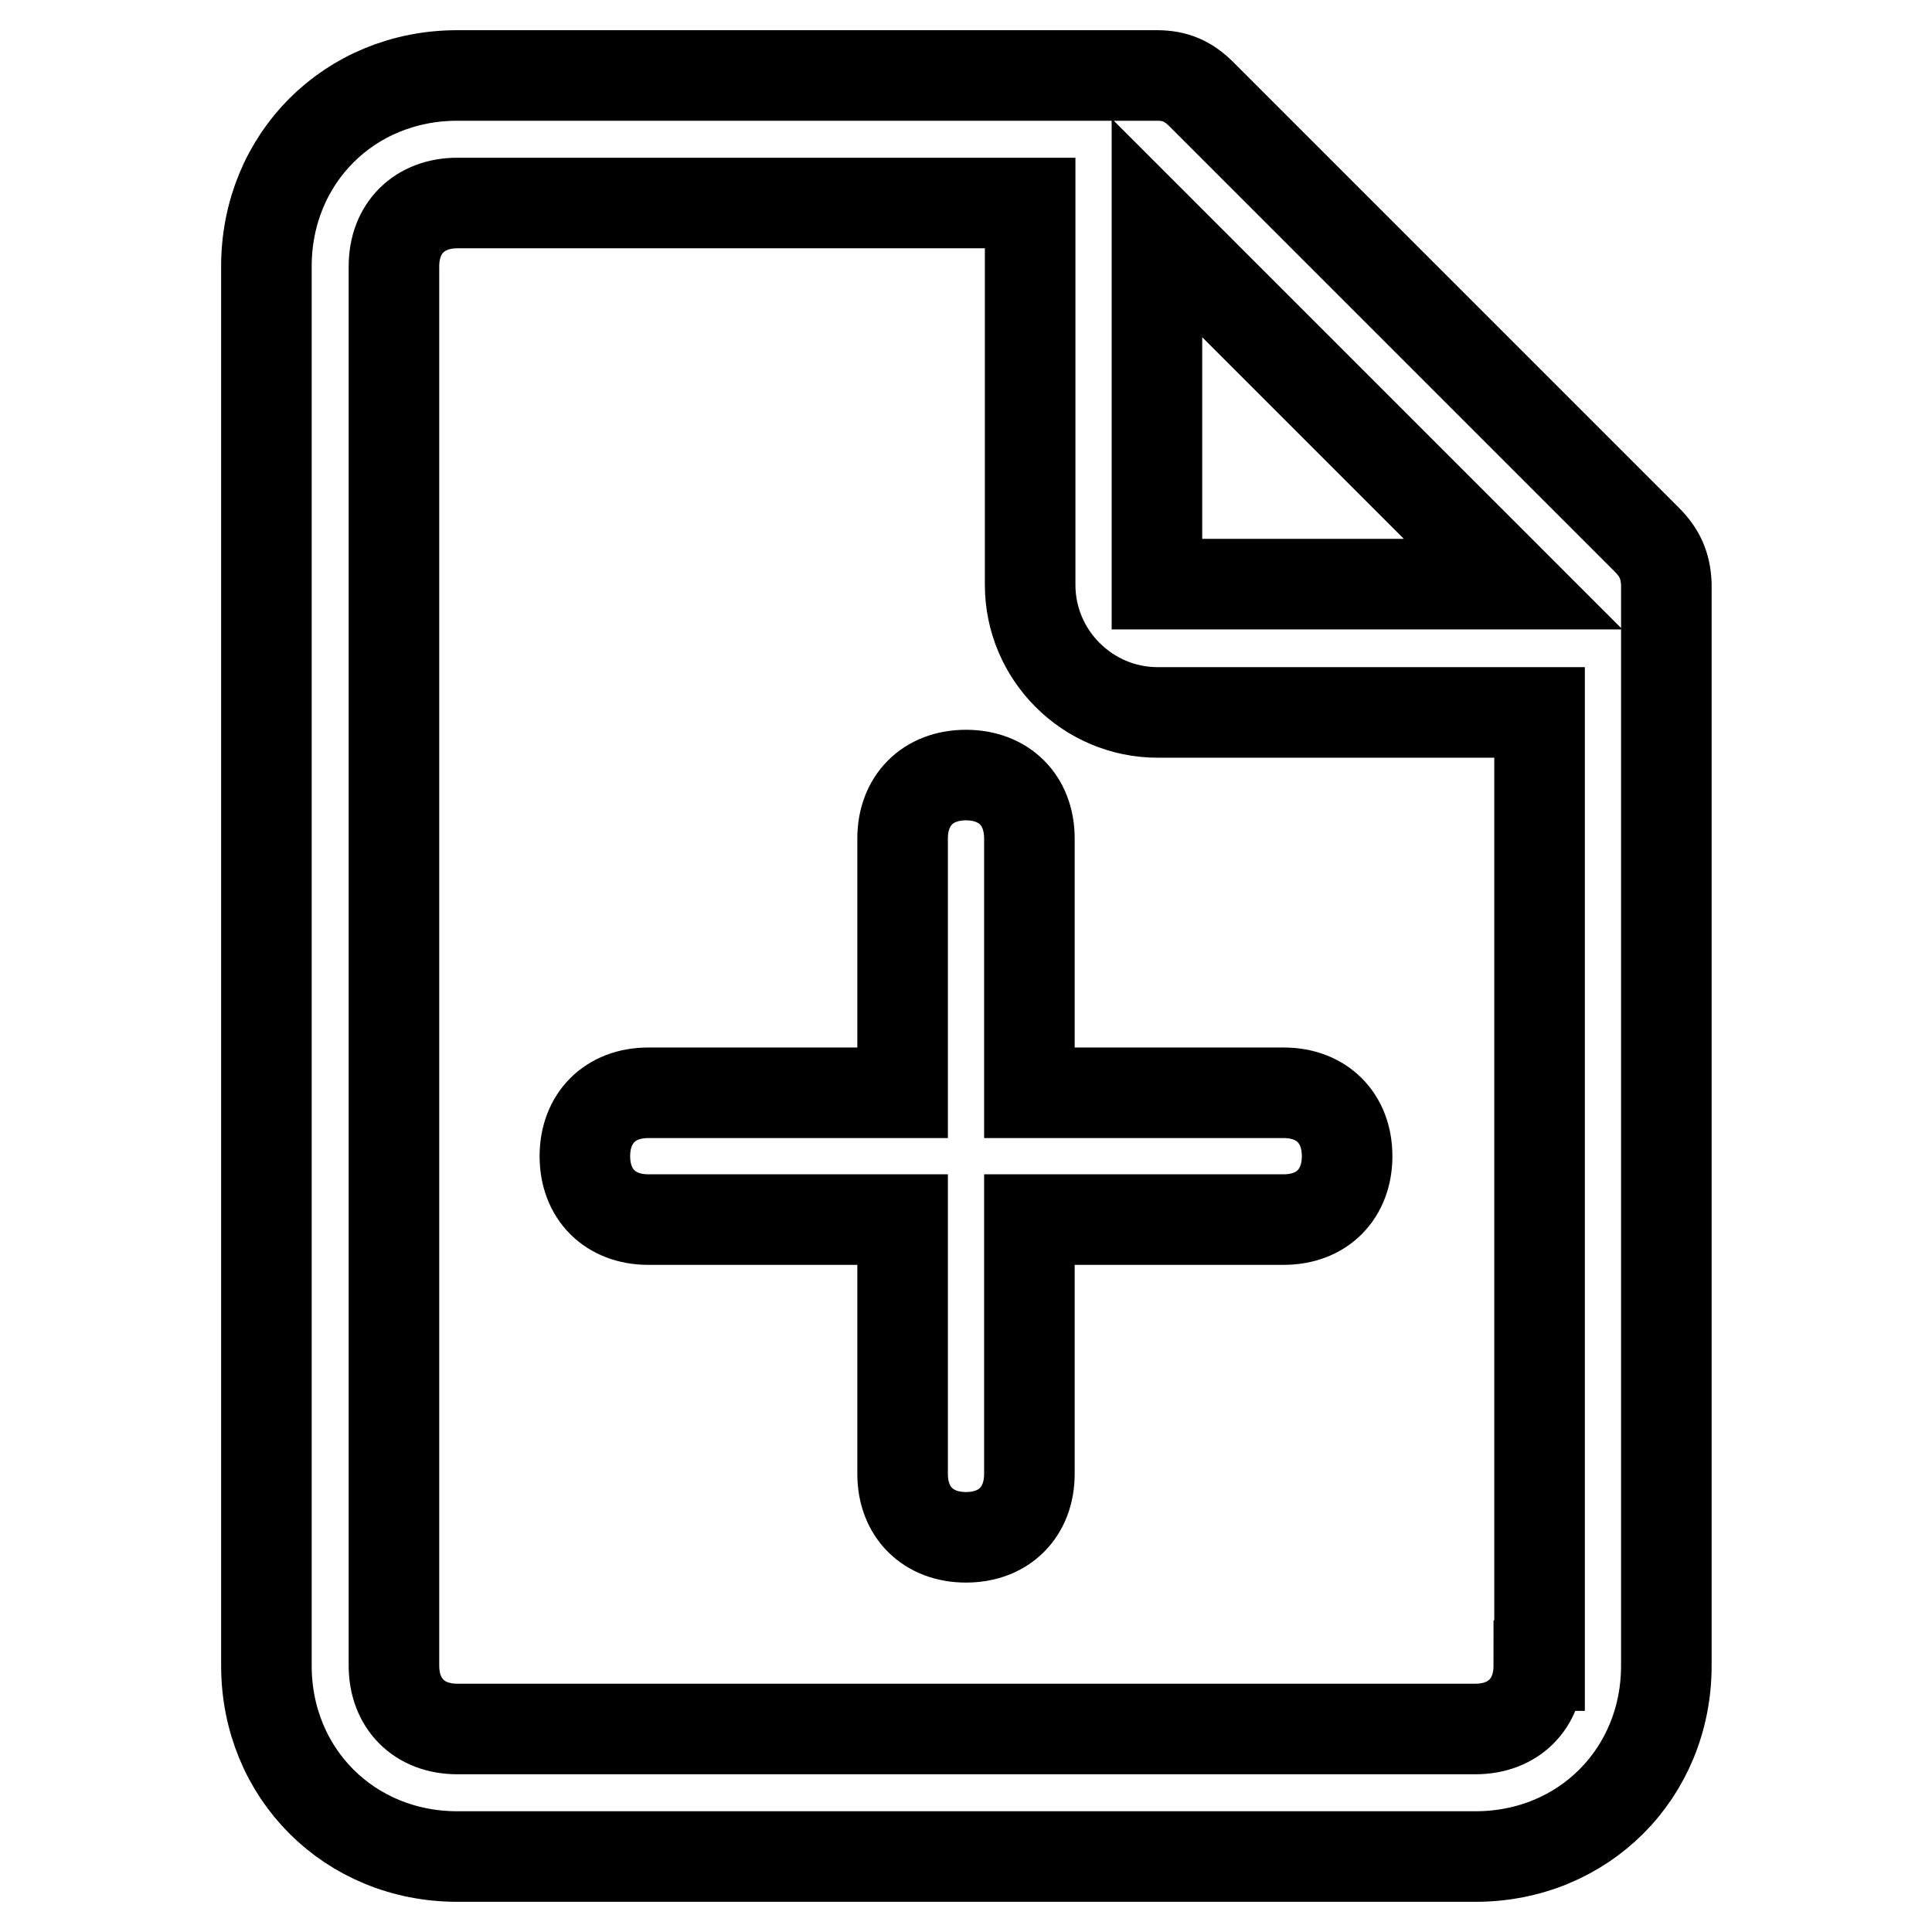
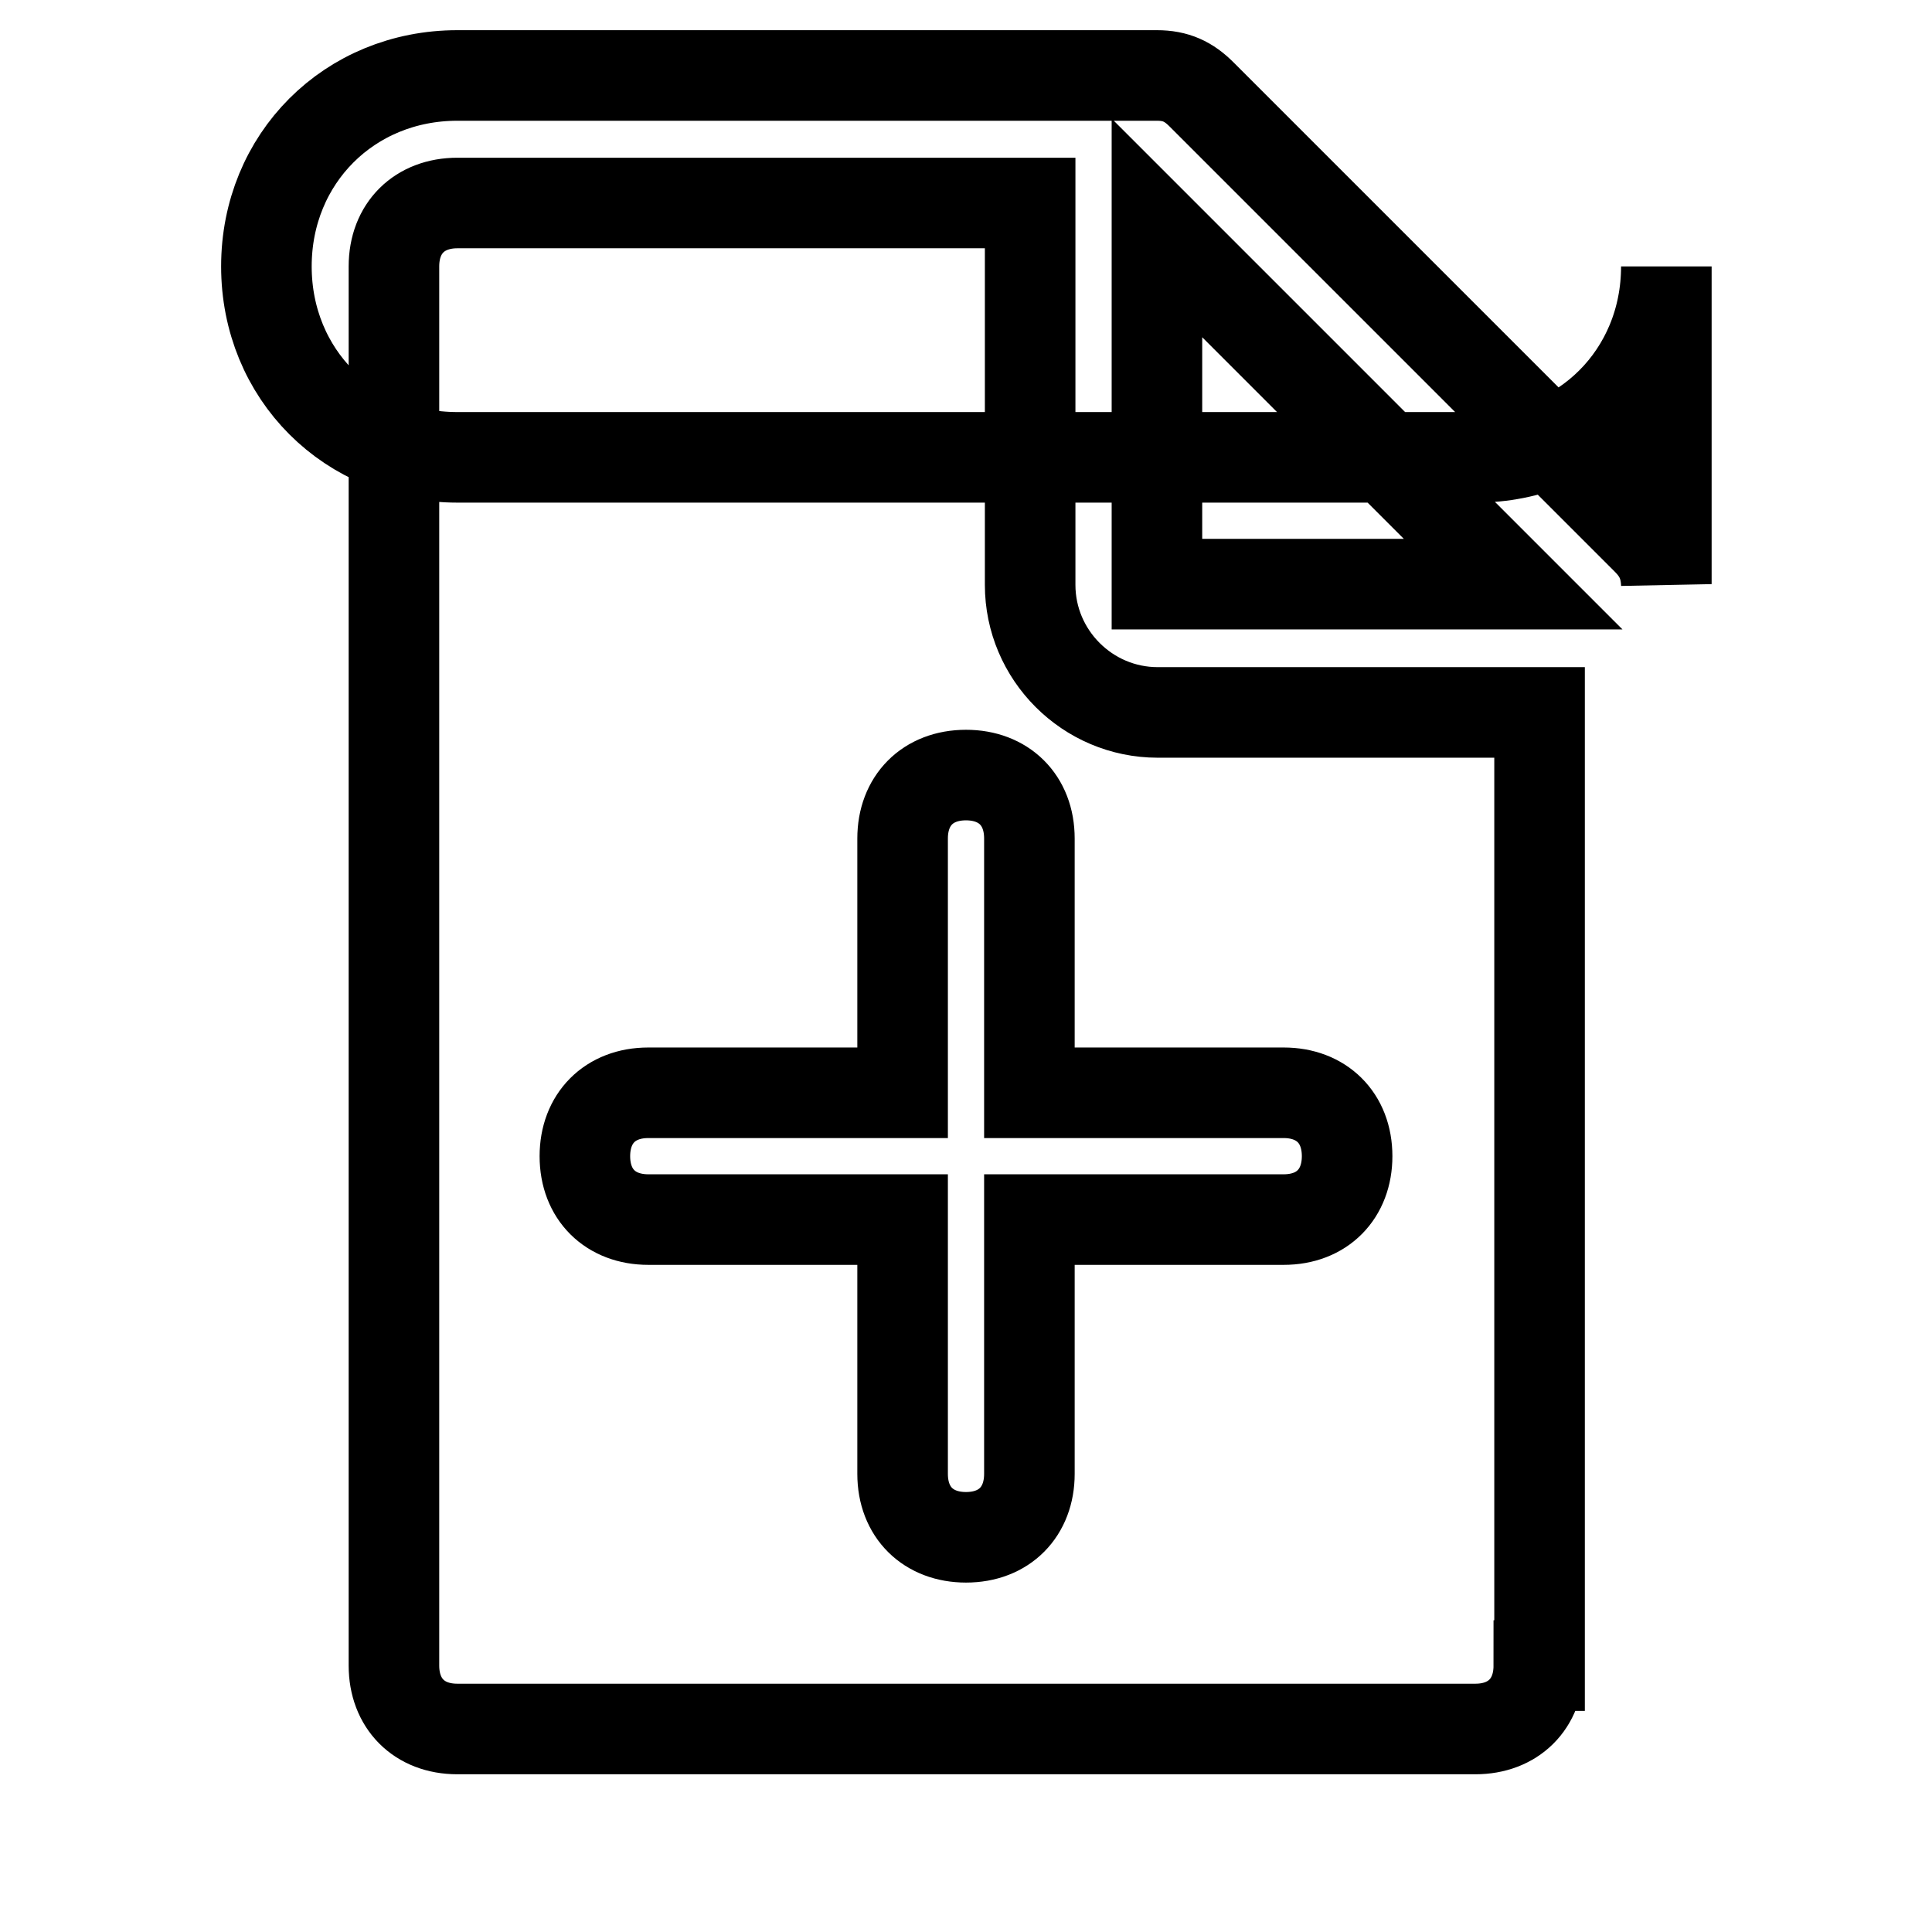
<svg xmlns="http://www.w3.org/2000/svg" version="1.1" x="0px" y="0px" viewBox="0 0 256 256" enable-background="new 0 0 256 256" xml:space="preserve">
  <g>
-     <path stroke-width="12" fill-opacity="0" stroke="#000000" d="M136.4,111.1c0-5.1-3.4-8.4-8.4-8.4c-5.1,0-8.4,3.4-8.4,8.4v33.7H85.9c-5.1,0-8.4,3.4-8.4,8.4 c0,5.1,3.4,8.4,8.4,8.4h33.7v33.7c0,5.1,3.4,8.4,8.4,8.4c5.1,0,8.4-3.4,8.4-8.4v-33.7h33.7c5.1,0,8.4-3.4,8.4-8.4 c0-5.1-3.4-8.4-8.4-8.4h-33.7V111.1z M218.2,71.5l-59-59c-1.7-1.7-3.4-2.5-5.9-2.5H60.6c-14.3,0-25.3,11-25.3,25.3v185.4 c0,14.3,11,25.3,25.3,25.3h134.9c14.3,0,25.3-11,25.3-25.3V77.4C220.7,74.9,219.9,73.2,218.2,71.5z M153.3,30.2l47.2,47.2h-47.2 V30.2z M203.9,220.7c0,5.1-3.4,8.4-8.4,8.4H60.6c-5.1,0-8.4-3.4-8.4-8.4V35.3c0-5.1,3.4-8.4,8.4-8.4h75.9v50.6 c0,9.3,7.6,16.9,16.9,16.9h50.6V220.7z" />
+     <path stroke-width="12" fill-opacity="0" stroke="#000000" d="M136.4,111.1c0-5.1-3.4-8.4-8.4-8.4c-5.1,0-8.4,3.4-8.4,8.4v33.7H85.9c-5.1,0-8.4,3.4-8.4,8.4 c0,5.1,3.4,8.4,8.4,8.4h33.7v33.7c0,5.1,3.4,8.4,8.4,8.4c5.1,0,8.4-3.4,8.4-8.4v-33.7h33.7c5.1,0,8.4-3.4,8.4-8.4 c0-5.1-3.4-8.4-8.4-8.4h-33.7V111.1z M218.2,71.5l-59-59c-1.7-1.7-3.4-2.5-5.9-2.5H60.6c-14.3,0-25.3,11-25.3,25.3c0,14.3,11,25.3,25.3,25.3h134.9c14.3,0,25.3-11,25.3-25.3V77.4C220.7,74.9,219.9,73.2,218.2,71.5z M153.3,30.2l47.2,47.2h-47.2 V30.2z M203.9,220.7c0,5.1-3.4,8.4-8.4,8.4H60.6c-5.1,0-8.4-3.4-8.4-8.4V35.3c0-5.1,3.4-8.4,8.4-8.4h75.9v50.6 c0,9.3,7.6,16.9,16.9,16.9h50.6V220.7z" />
  </g>
</svg>